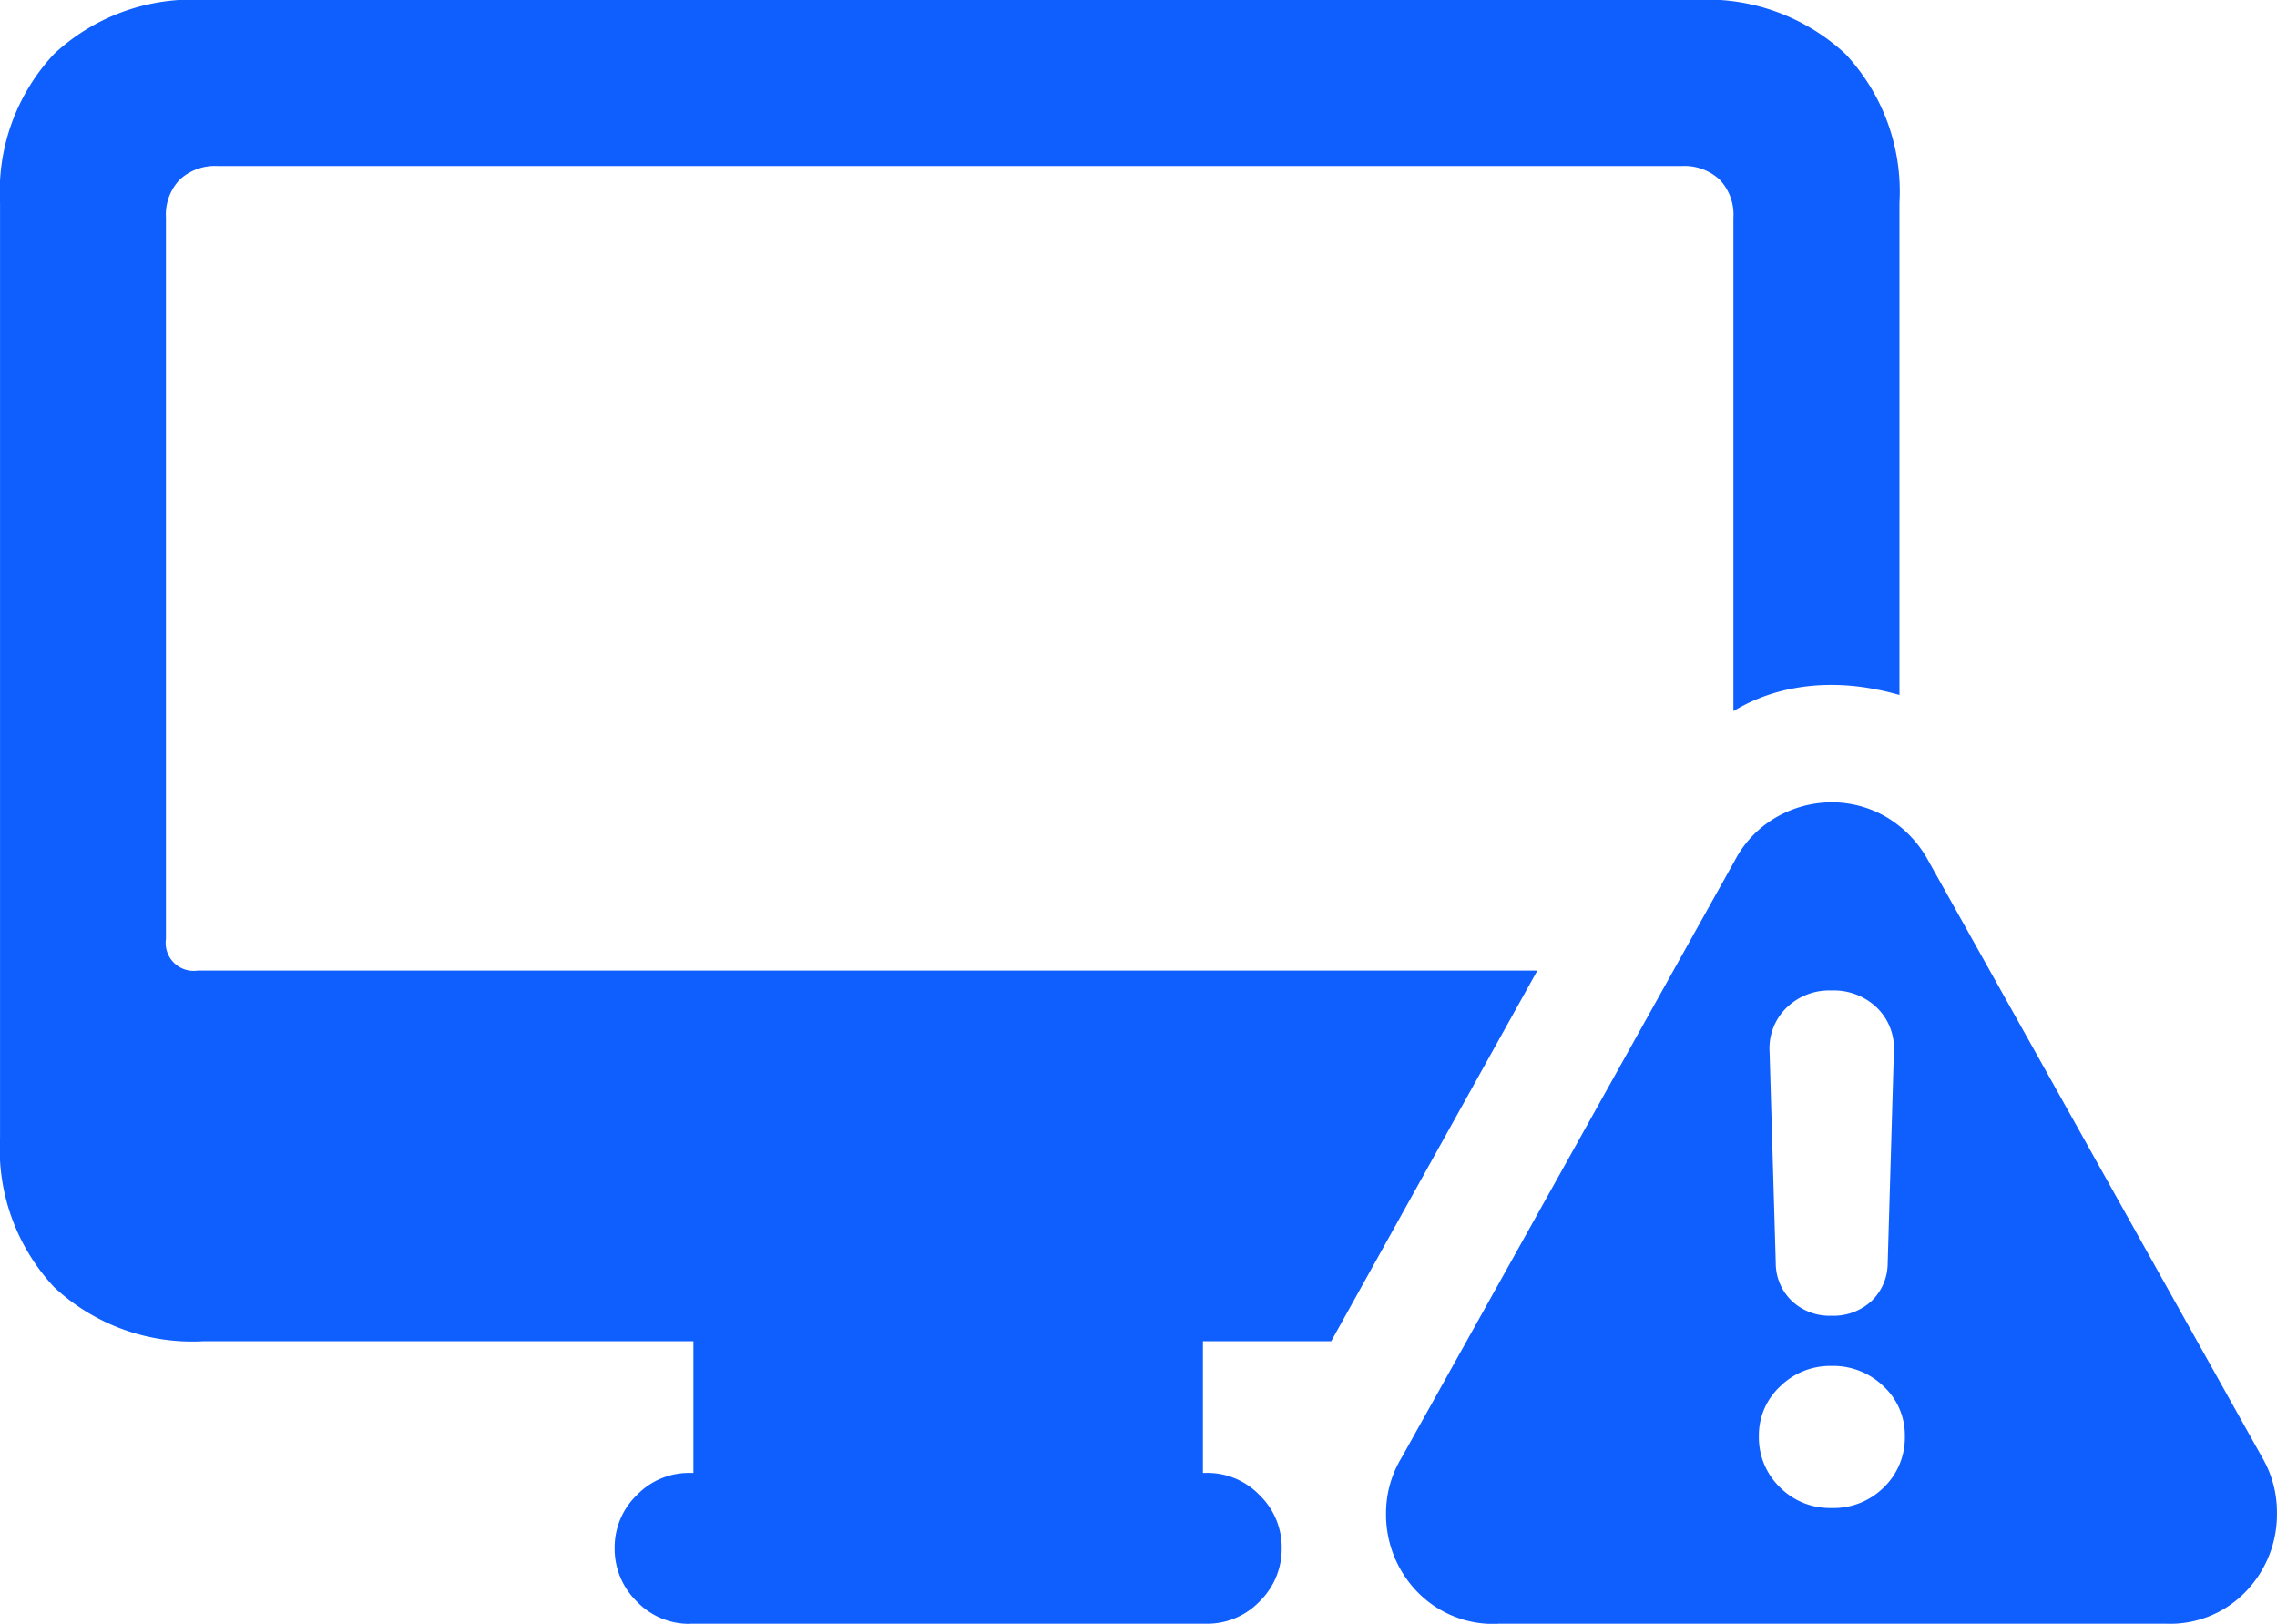
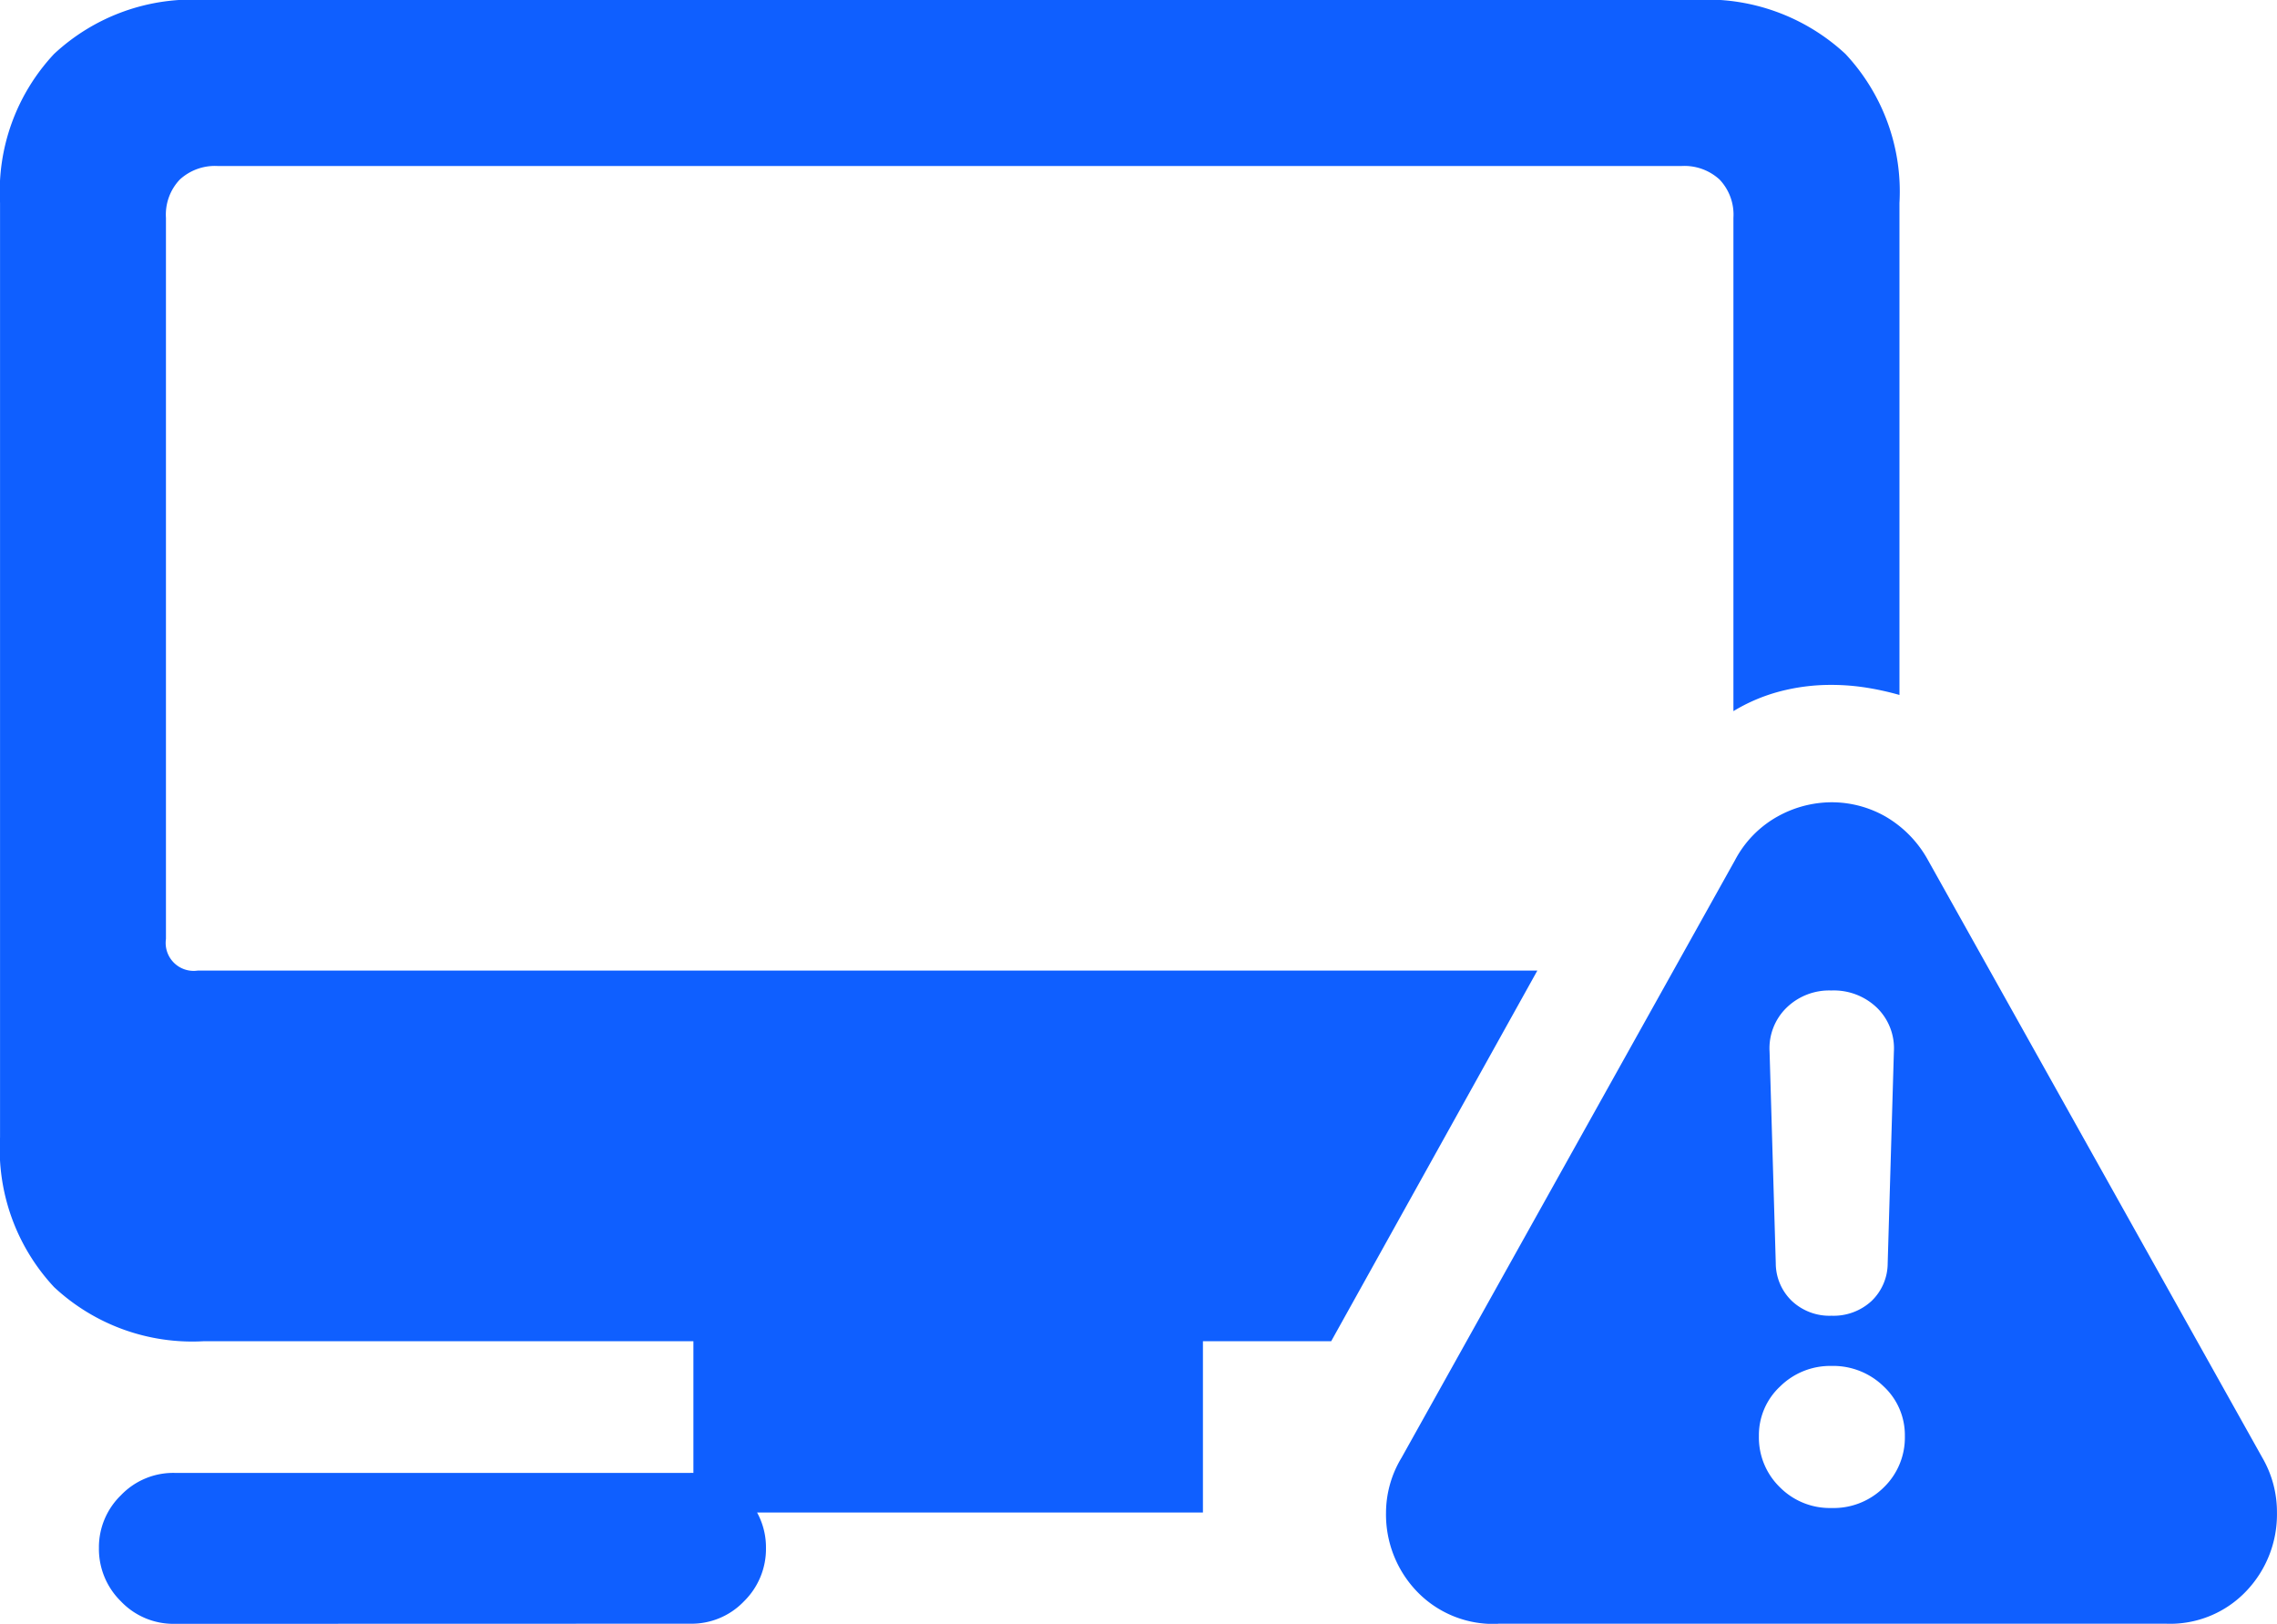
<svg xmlns="http://www.w3.org/2000/svg" height="36.967" viewBox="0 0 51.838 36.967" width="51.838">
-   <path d="m-17.165-.176h25.665l4.693-8.437h-30.5a.637.637 0 0 1 -.721-.721v-16.418a1.158 1.158 0 0 1 .316-.87 1.183 1.183 0 0 1 .861-.308h33.331a1.183 1.183 0 0 1 .861.308 1.158 1.158 0 0 1 .316.87v11.232a4 4 0 0 1 1.055-.448 4.569 4.569 0 0 1 1.178-.149 5.027 5.027 0 0 1 .791.062 6.421 6.421 0 0 1 .756.167v-11.2a4.585 4.585 0 0 0 -1.23-3.393 4.633 4.633 0 0 0 -3.428-1.23h-33.944a4.609 4.609 0 0 0 -3.41 1.23 4.585 4.585 0 0 0 -1.23 3.393v21.27a4.609 4.609 0 0 0 1.23 3.41 4.609 4.609 0 0 0 3.41 1.232zm11.145 3.9h11.6v-4.357h-11.6zm-.07 2.531h11.741a1.648 1.648 0 0 0 1.222-.51 1.671 1.671 0 0 0 .5-1.213 1.651 1.651 0 0 0 -.5-1.2 1.648 1.648 0 0 0 -1.222-.51h-11.742a1.648 1.648 0 0 0 -1.222.51 1.651 1.651 0 0 0 -.5 1.2 1.671 1.671 0 0 0 .5 1.213 1.648 1.648 0 0 0 1.222.513zm18.387 0h15.203a2.389 2.389 0 0 0 1.837-.747 2.53 2.53 0 0 0 .694-1.784 2.46 2.46 0 0 0 -.331-1.245l-7.613-13.606a2.587 2.587 0 0 0 -.967-.993 2.478 2.478 0 0 0 -1.23-.325 2.544 2.544 0 0 0 -1.23.325 2.433 2.433 0 0 0 -.967.993l-7.593 13.606a2.427 2.427 0 0 0 -.352 1.248 2.53 2.53 0 0 0 .694 1.784 2.41 2.41 0 0 0 1.858.747zm7.593-2.634a1.6 1.6 0 0 1 -1.178-.475 1.578 1.578 0 0 1 -.475-1.16 1.515 1.515 0 0 1 .484-1.133 1.623 1.623 0 0 1 1.169-.466 1.645 1.645 0 0 1 1.187.466 1.515 1.515 0 0 1 .483 1.134 1.578 1.578 0 0 1 -.475 1.16 1.621 1.621 0 0 1 -1.195.474zm0-4.377a1.249 1.249 0 0 1 -.9-.334 1.193 1.193 0 0 1 -.369-.861l-.141-4.816a1.29 1.29 0 0 1 .378-.993 1.391 1.391 0 0 1 1.028-.4 1.414 1.414 0 0 1 1.046.4 1.29 1.29 0 0 1 .378.993l-.141 4.816a1.193 1.193 0 0 1 -.369.861 1.273 1.273 0 0 1 -.91.334z" fill="#0f5fff" transform="translate(21.806 30.709)" />
+   <path d="m-17.165-.176h25.665l4.693-8.437h-30.5a.637.637 0 0 1 -.721-.721v-16.418a1.158 1.158 0 0 1 .316-.87 1.183 1.183 0 0 1 .861-.308h33.331a1.183 1.183 0 0 1 .861.308 1.158 1.158 0 0 1 .316.87v11.232a4 4 0 0 1 1.055-.448 4.569 4.569 0 0 1 1.178-.149 5.027 5.027 0 0 1 .791.062 6.421 6.421 0 0 1 .756.167v-11.2a4.585 4.585 0 0 0 -1.23-3.393 4.633 4.633 0 0 0 -3.428-1.23h-33.944a4.609 4.609 0 0 0 -3.41 1.23 4.585 4.585 0 0 0 -1.23 3.393v21.27a4.609 4.609 0 0 0 1.23 3.41 4.609 4.609 0 0 0 3.41 1.232zm11.145 3.9h11.6v-4.357h-11.6zm-.07 2.531a1.648 1.648 0 0 0 1.222-.51 1.671 1.671 0 0 0 .5-1.213 1.651 1.651 0 0 0 -.5-1.2 1.648 1.648 0 0 0 -1.222-.51h-11.742a1.648 1.648 0 0 0 -1.222.51 1.651 1.651 0 0 0 -.5 1.2 1.671 1.671 0 0 0 .5 1.213 1.648 1.648 0 0 0 1.222.513zm18.387 0h15.203a2.389 2.389 0 0 0 1.837-.747 2.53 2.53 0 0 0 .694-1.784 2.46 2.46 0 0 0 -.331-1.245l-7.613-13.606a2.587 2.587 0 0 0 -.967-.993 2.478 2.478 0 0 0 -1.23-.325 2.544 2.544 0 0 0 -1.23.325 2.433 2.433 0 0 0 -.967.993l-7.593 13.606a2.427 2.427 0 0 0 -.352 1.248 2.53 2.53 0 0 0 .694 1.784 2.41 2.41 0 0 0 1.858.747zm7.593-2.634a1.6 1.6 0 0 1 -1.178-.475 1.578 1.578 0 0 1 -.475-1.16 1.515 1.515 0 0 1 .484-1.133 1.623 1.623 0 0 1 1.169-.466 1.645 1.645 0 0 1 1.187.466 1.515 1.515 0 0 1 .483 1.134 1.578 1.578 0 0 1 -.475 1.16 1.621 1.621 0 0 1 -1.195.474zm0-4.377a1.249 1.249 0 0 1 -.9-.334 1.193 1.193 0 0 1 -.369-.861l-.141-4.816a1.29 1.29 0 0 1 .378-.993 1.391 1.391 0 0 1 1.028-.4 1.414 1.414 0 0 1 1.046.4 1.29 1.29 0 0 1 .378.993l-.141 4.816a1.193 1.193 0 0 1 -.369.861 1.273 1.273 0 0 1 -.91.334z" fill="#0f5fff" transform="translate(21.806 30.709)" />
</svg>